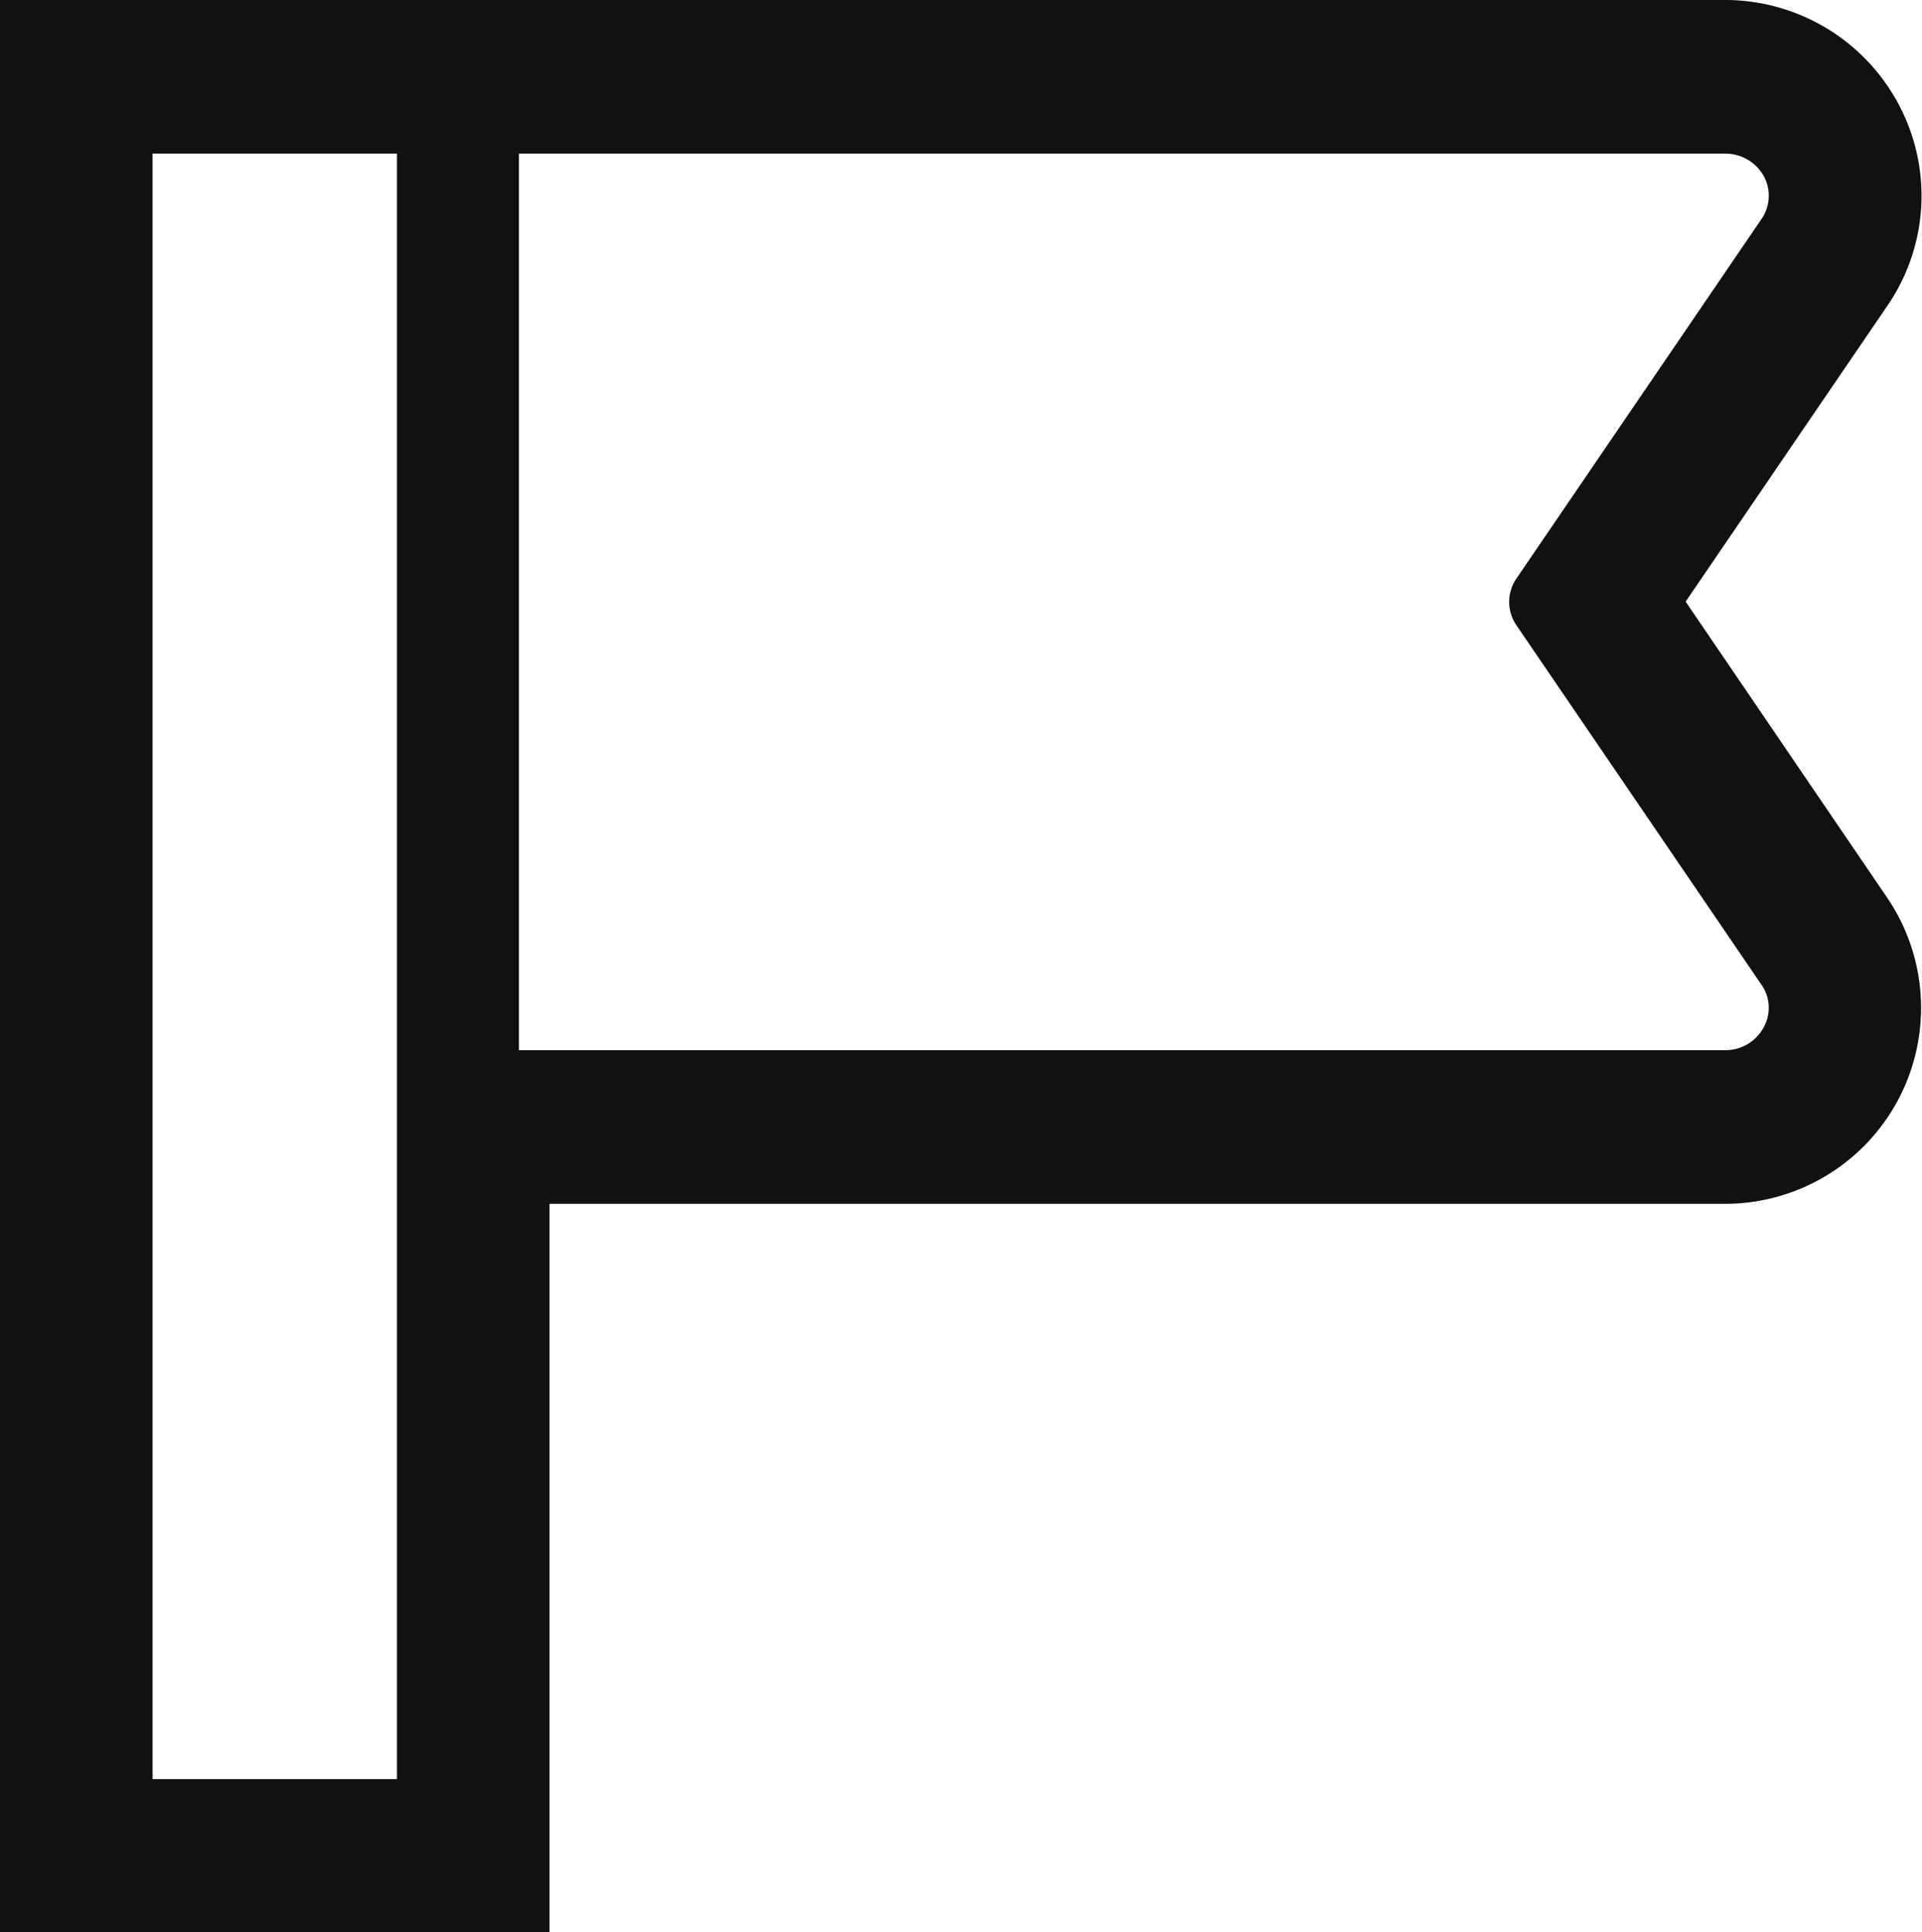
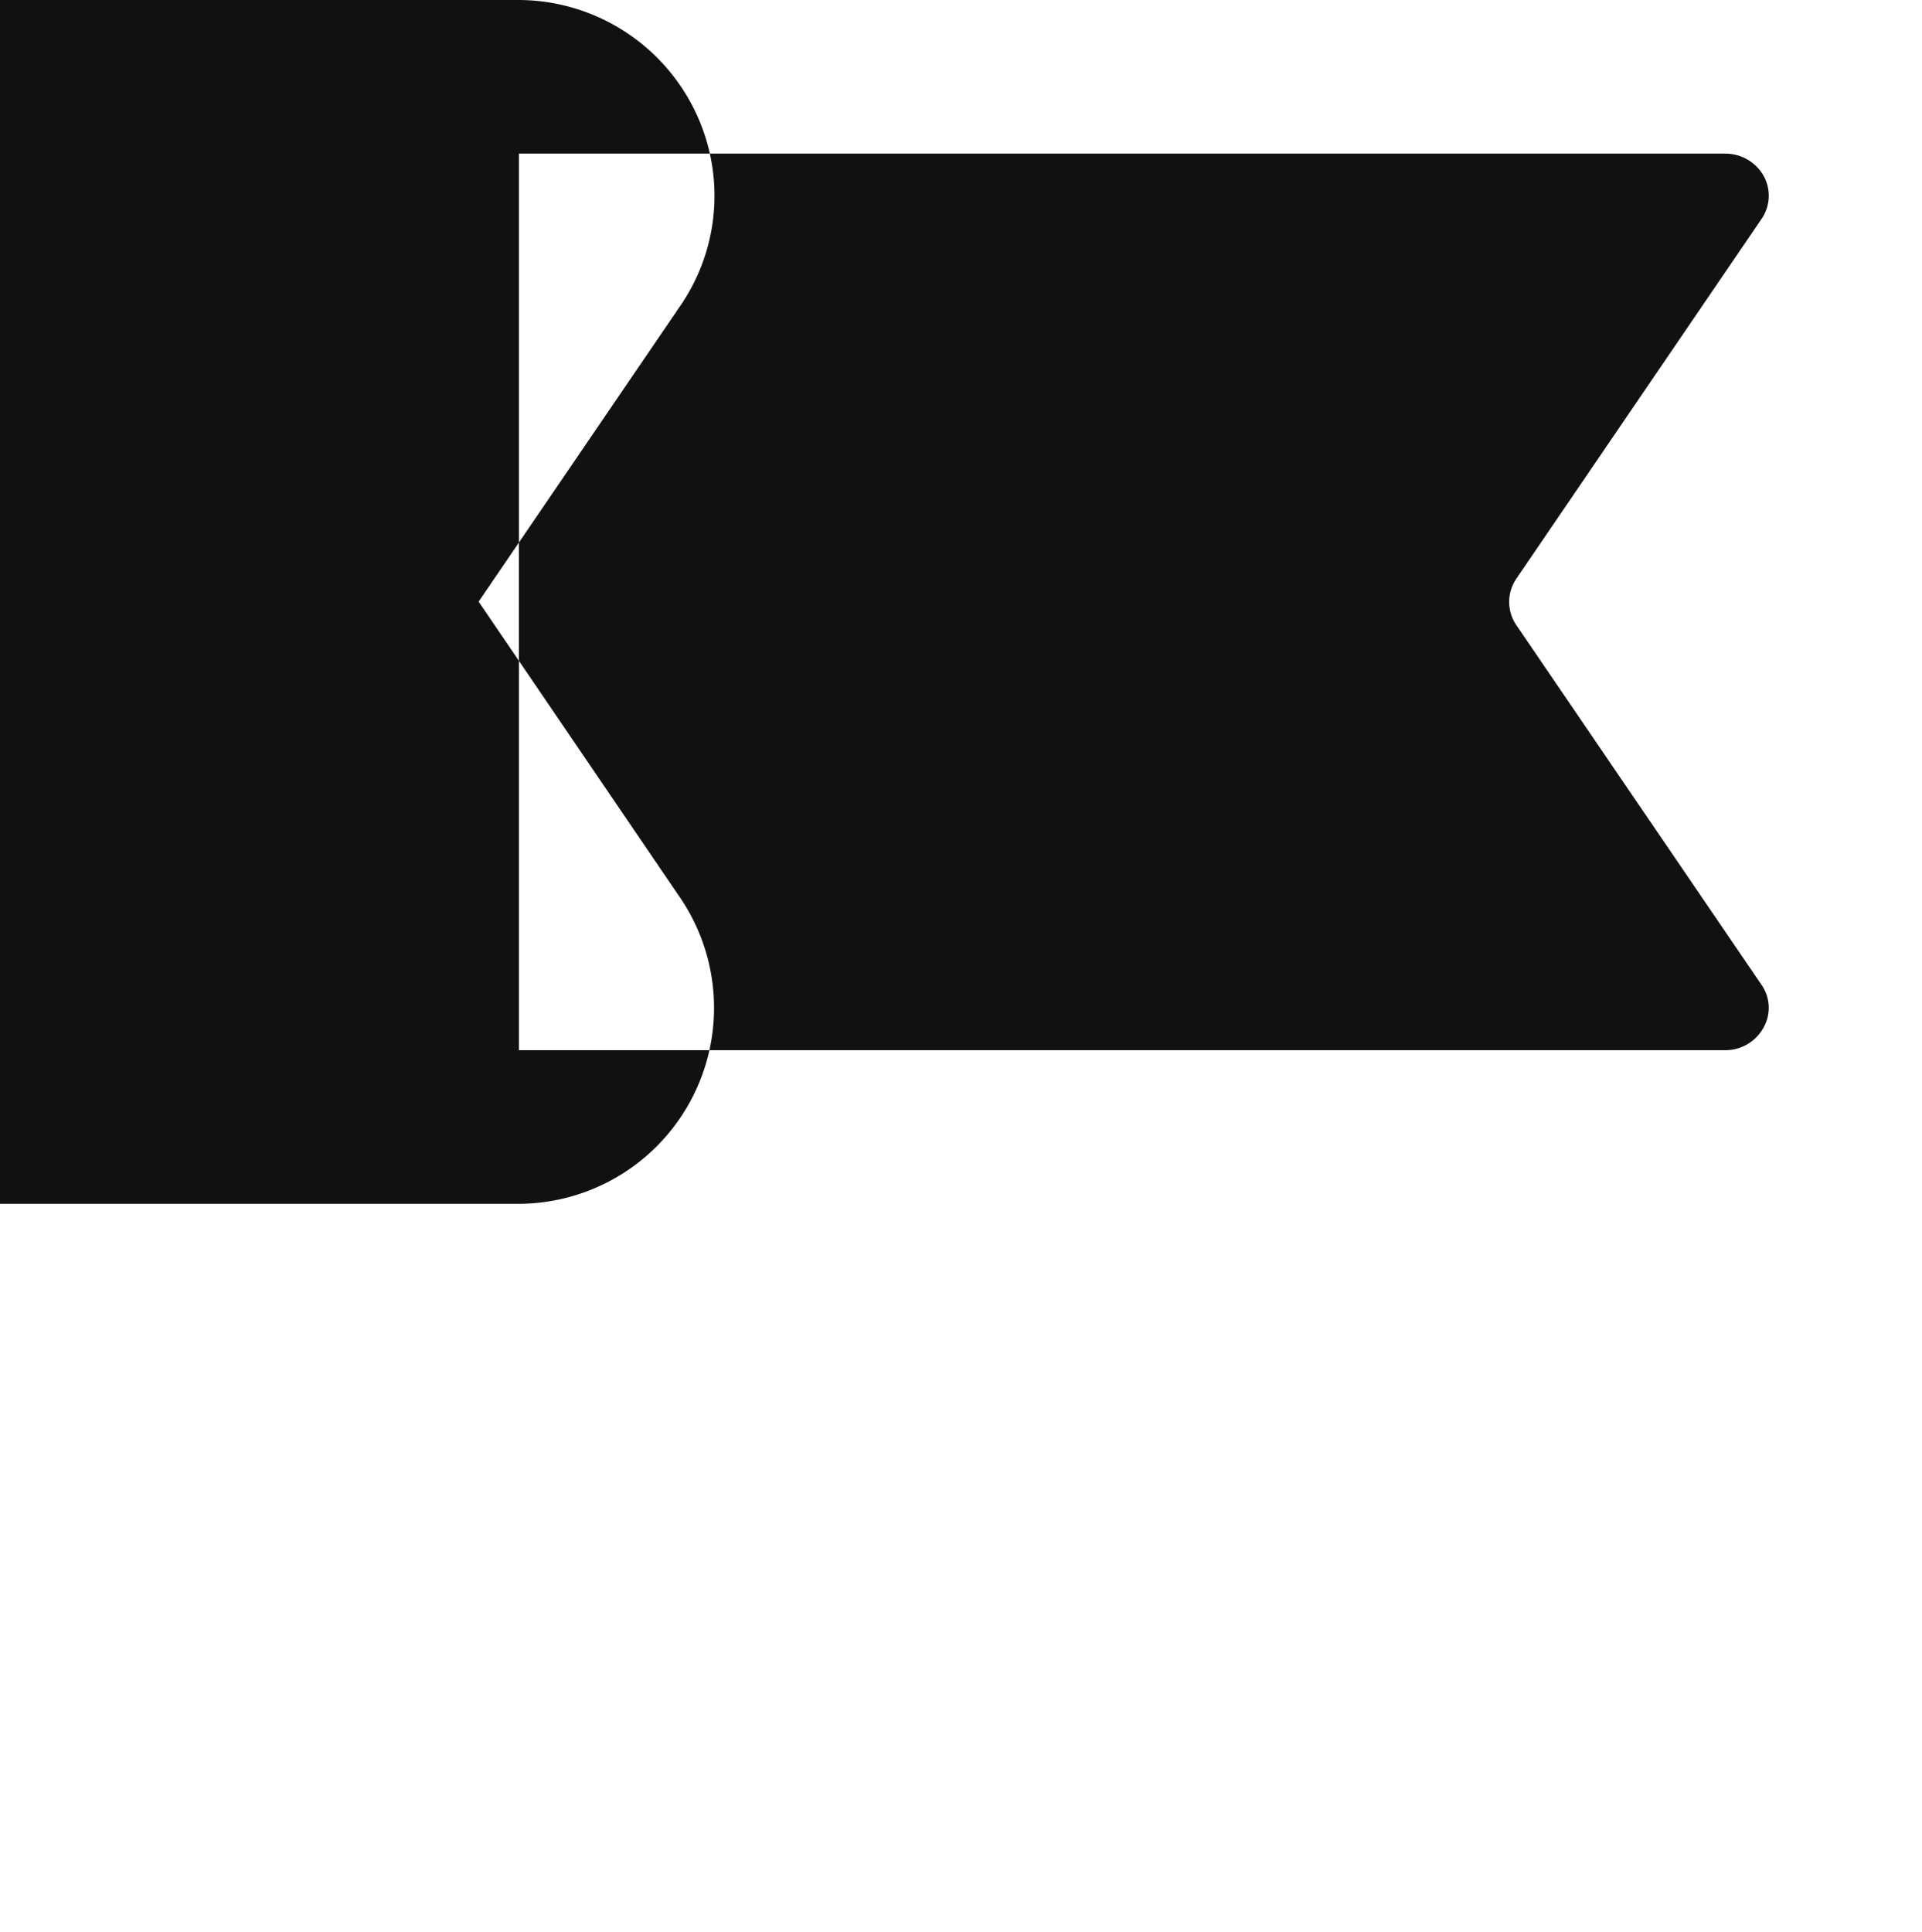
<svg xmlns="http://www.w3.org/2000/svg" id="icon-flag.svg" width="35.78" height="35.97" viewBox="0 0 35.78 35.97">
  <defs>
    <style>
      .cls-1 {
        fill: #111;
        fill-rule: evenodd;
      }
    </style>
  </defs>
-   <path id="flag" class="cls-1" d="M1033.13,2002.7a0.819,0.819,0,0,1,.7.41,0.764,0.764,0,0,1-.04.81l-4.56,6.69a0.768,0.768,0,0,0,0,.87l4.56,6.69a0.747,0.747,0,0,1,.04.8,0.808,0.808,0,0,1-.7.42h-22.47V2002.7h22.47m-24.74,0v30.26h-4.55V2002.7h4.55m24.74-2.86h-32.14v35.98h10.24v-13.57h21.9a3.648,3.648,0,0,0,2.98-5.73l-3.73-5.48,3.75-5.5a3.617,3.617,0,0,0,.17-3.84,3.658,3.658,0,0,0-3.16-1.86h-0.01Z" transform="translate(-1001 -1999.84)" />
+   <path id="flag" class="cls-1" d="M1033.13,2002.7a0.819,0.819,0,0,1,.7.41,0.764,0.764,0,0,1-.04.81l-4.56,6.69a0.768,0.768,0,0,0,0,.87l4.56,6.69a0.747,0.747,0,0,1,.04.8,0.808,0.808,0,0,1-.7.42h-22.47V2002.7m-24.74,0v30.26h-4.55V2002.7h4.55m24.74-2.86h-32.14v35.98h10.24v-13.57h21.9a3.648,3.648,0,0,0,2.98-5.73l-3.73-5.48,3.75-5.5a3.617,3.617,0,0,0,.17-3.84,3.658,3.658,0,0,0-3.16-1.86h-0.01Z" transform="translate(-1001 -1999.84)" />
</svg>